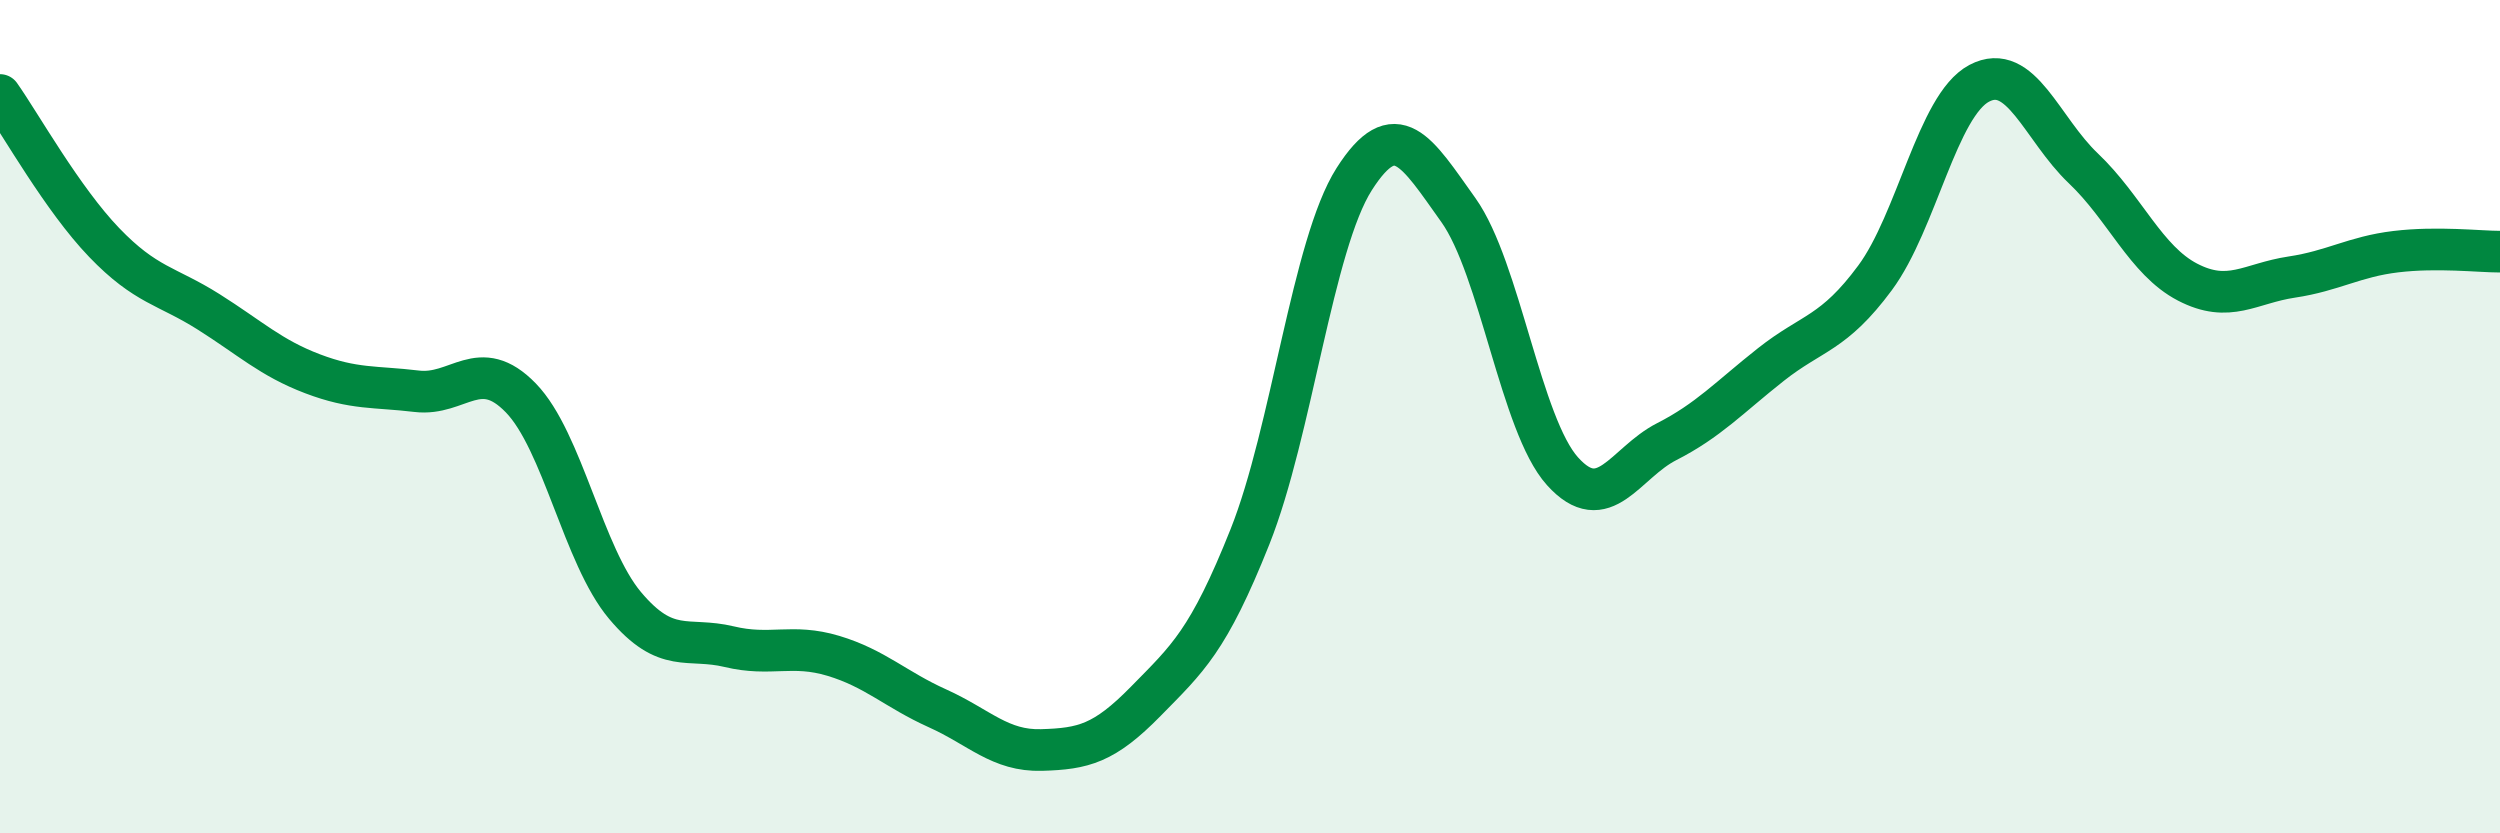
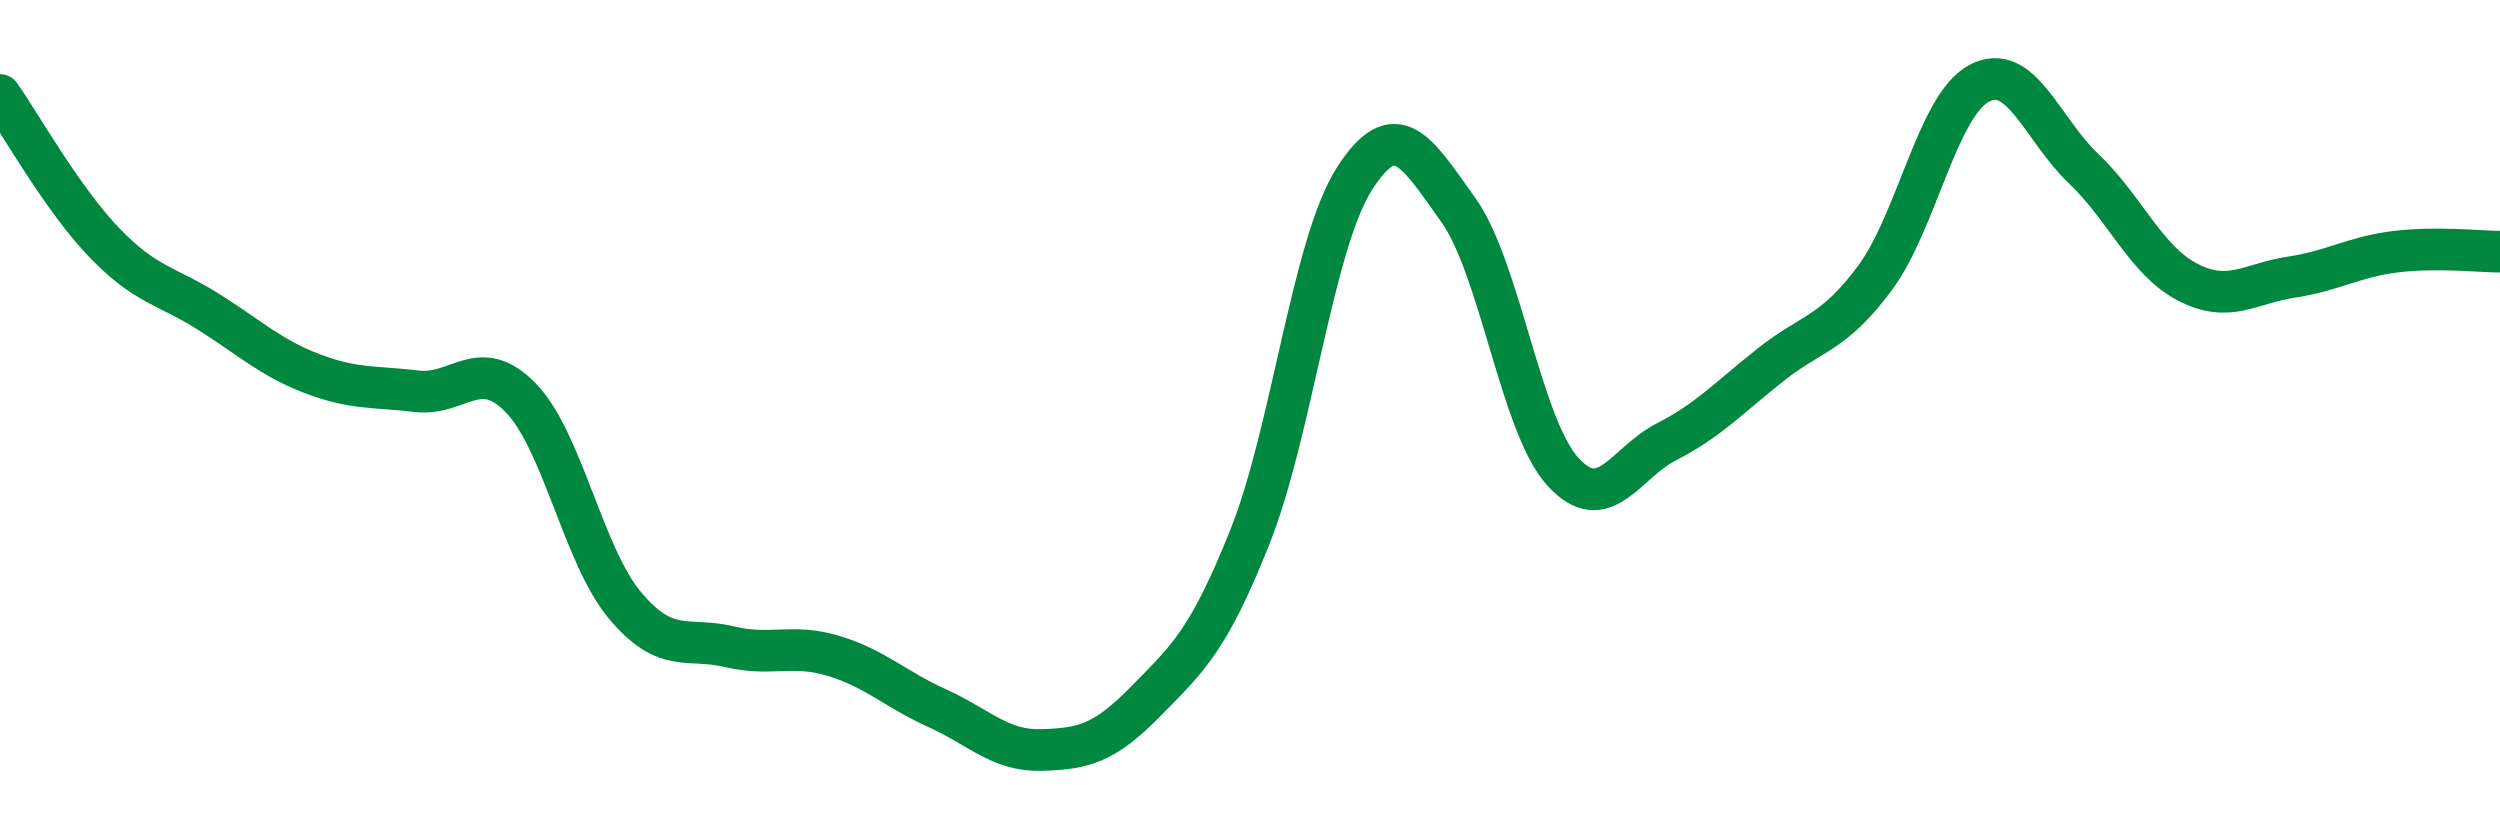
<svg xmlns="http://www.w3.org/2000/svg" width="60" height="20" viewBox="0 0 60 20">
-   <path d="M 0,2.28 C 0.5,2.99 1.5,4.78 2.5,5.82 C 3.5,6.86 4,6.85 5,7.48 C 6,8.11 6.5,8.59 7.5,8.97 C 8.5,9.35 9,9.27 10,9.39 C 11,9.51 11.5,8.52 12.5,9.55 C 13.5,10.58 14,13.34 15,14.53 C 16,15.72 16.5,15.28 17.5,15.52 C 18.5,15.76 19,15.44 20,15.74 C 21,16.04 21.5,16.55 22.5,17 C 23.5,17.45 24,18.03 25,18 C 26,17.97 26.5,17.85 27.5,16.83 C 28.5,15.81 29,15.39 30,12.88 C 31,10.37 31.5,5.87 32.5,4.3 C 33.5,2.73 34,3.64 35,5.04 C 36,6.44 36.5,10.2 37.5,11.31 C 38.5,12.42 39,11.11 40,10.6 C 41,10.09 41.5,9.54 42.5,8.75 C 43.5,7.96 44,8.02 45,6.67 C 46,5.32 46.5,2.53 47.5,2 C 48.5,1.47 49,3.09 50,4.04 C 51,4.99 51.5,6.25 52.5,6.77 C 53.5,7.29 54,6.8 55,6.65 C 56,6.5 56.5,6.16 57.5,6.04 C 58.5,5.92 59.5,6.04 60,6.04L60 20L0 20Z" fill="#008740" opacity="0.1" stroke-linecap="round" stroke-linejoin="round" />
  <path d="M 0,2.28 C 0.5,2.99 1.5,4.78 2.5,5.82 C 3.5,6.86 4,6.85 5,7.48 C 6,8.11 6.5,8.59 7.5,8.97 C 8.5,9.35 9,9.27 10,9.39 C 11,9.51 11.5,8.52 12.5,9.55 C 13.5,10.58 14,13.34 15,14.53 C 16,15.72 16.5,15.28 17.5,15.52 C 18.5,15.76 19,15.44 20,15.74 C 21,16.04 21.5,16.55 22.5,17 C 23.5,17.45 24,18.03 25,18 C 26,17.97 26.5,17.85 27.5,16.83 C 28.5,15.81 29,15.39 30,12.88 C 31,10.37 31.5,5.87 32.5,4.3 C 33.5,2.73 34,3.64 35,5.04 C 36,6.44 36.5,10.2 37.5,11.31 C 38.5,12.42 39,11.11 40,10.6 C 41,10.09 41.5,9.54 42.5,8.75 C 43.5,7.96 44,8.02 45,6.67 C 46,5.32 46.5,2.53 47.5,2 C 48.5,1.47 49,3.09 50,4.04 C 51,4.99 51.5,6.25 52.5,6.77 C 53.5,7.29 54,6.8 55,6.65 C 56,6.5 56.5,6.16 57.5,6.04 C 58.5,5.92 59.5,6.04 60,6.04" stroke="#008740" stroke-width="1" fill="none" stroke-linecap="round" stroke-linejoin="round" />
</svg>